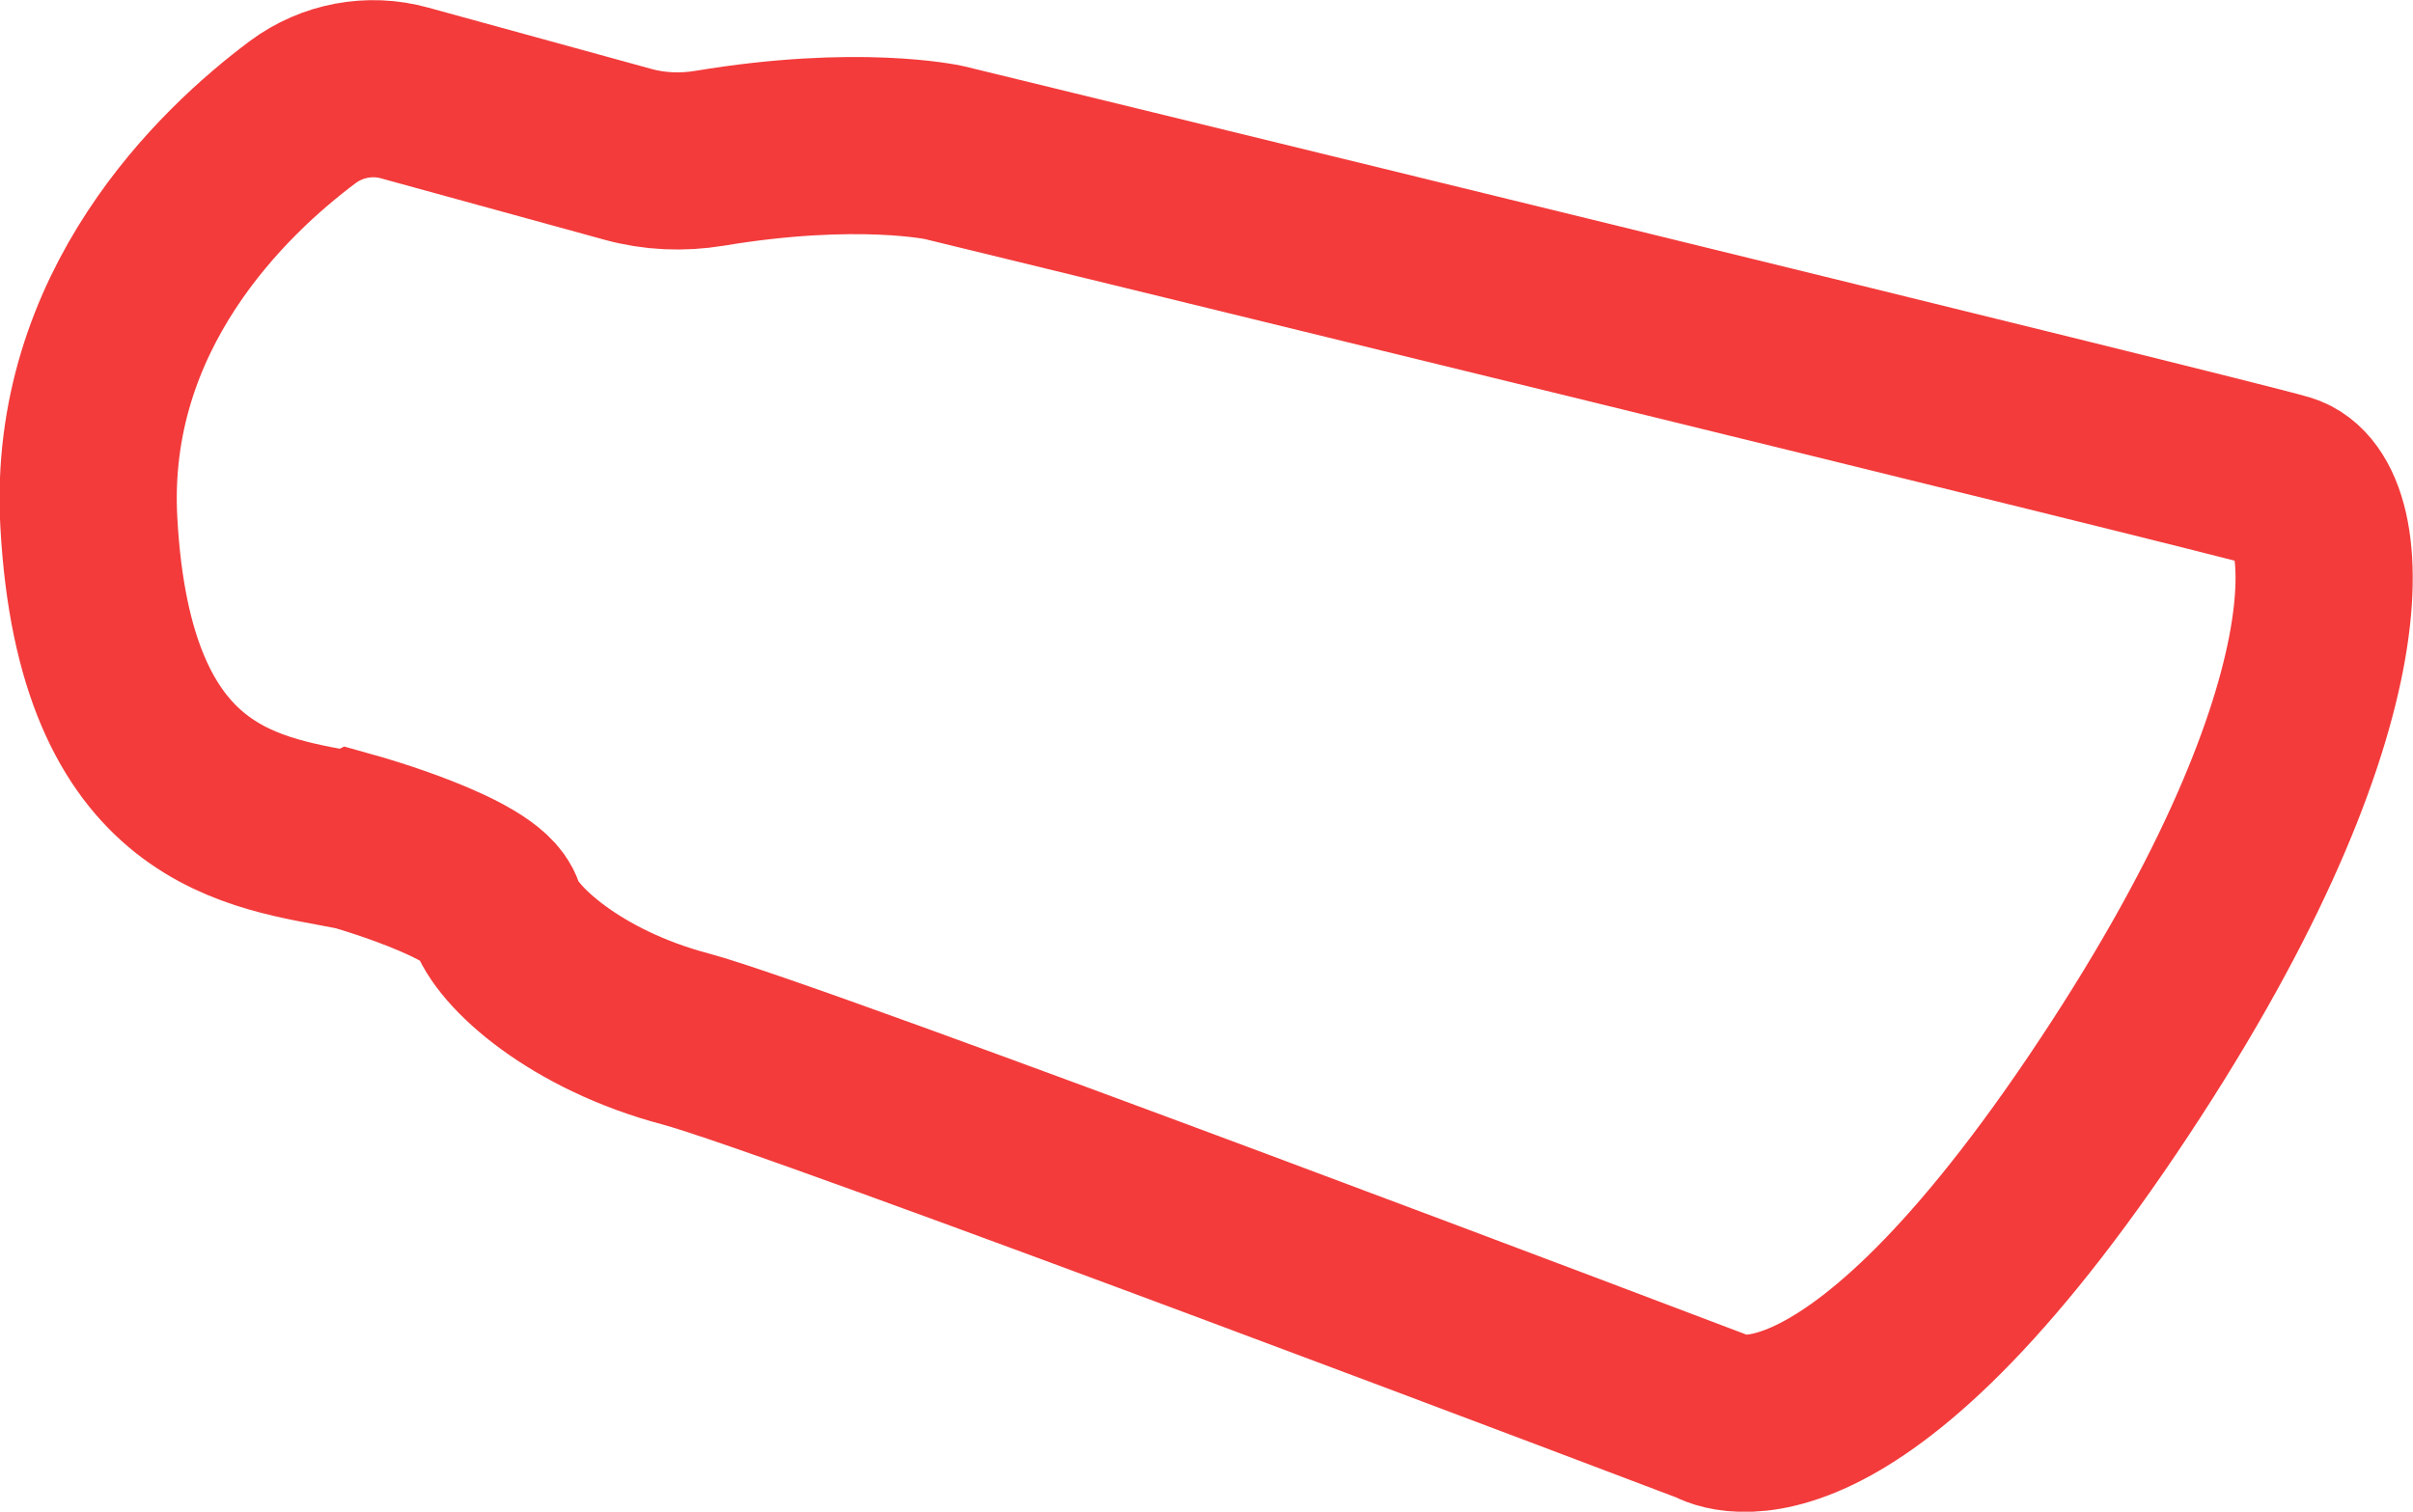
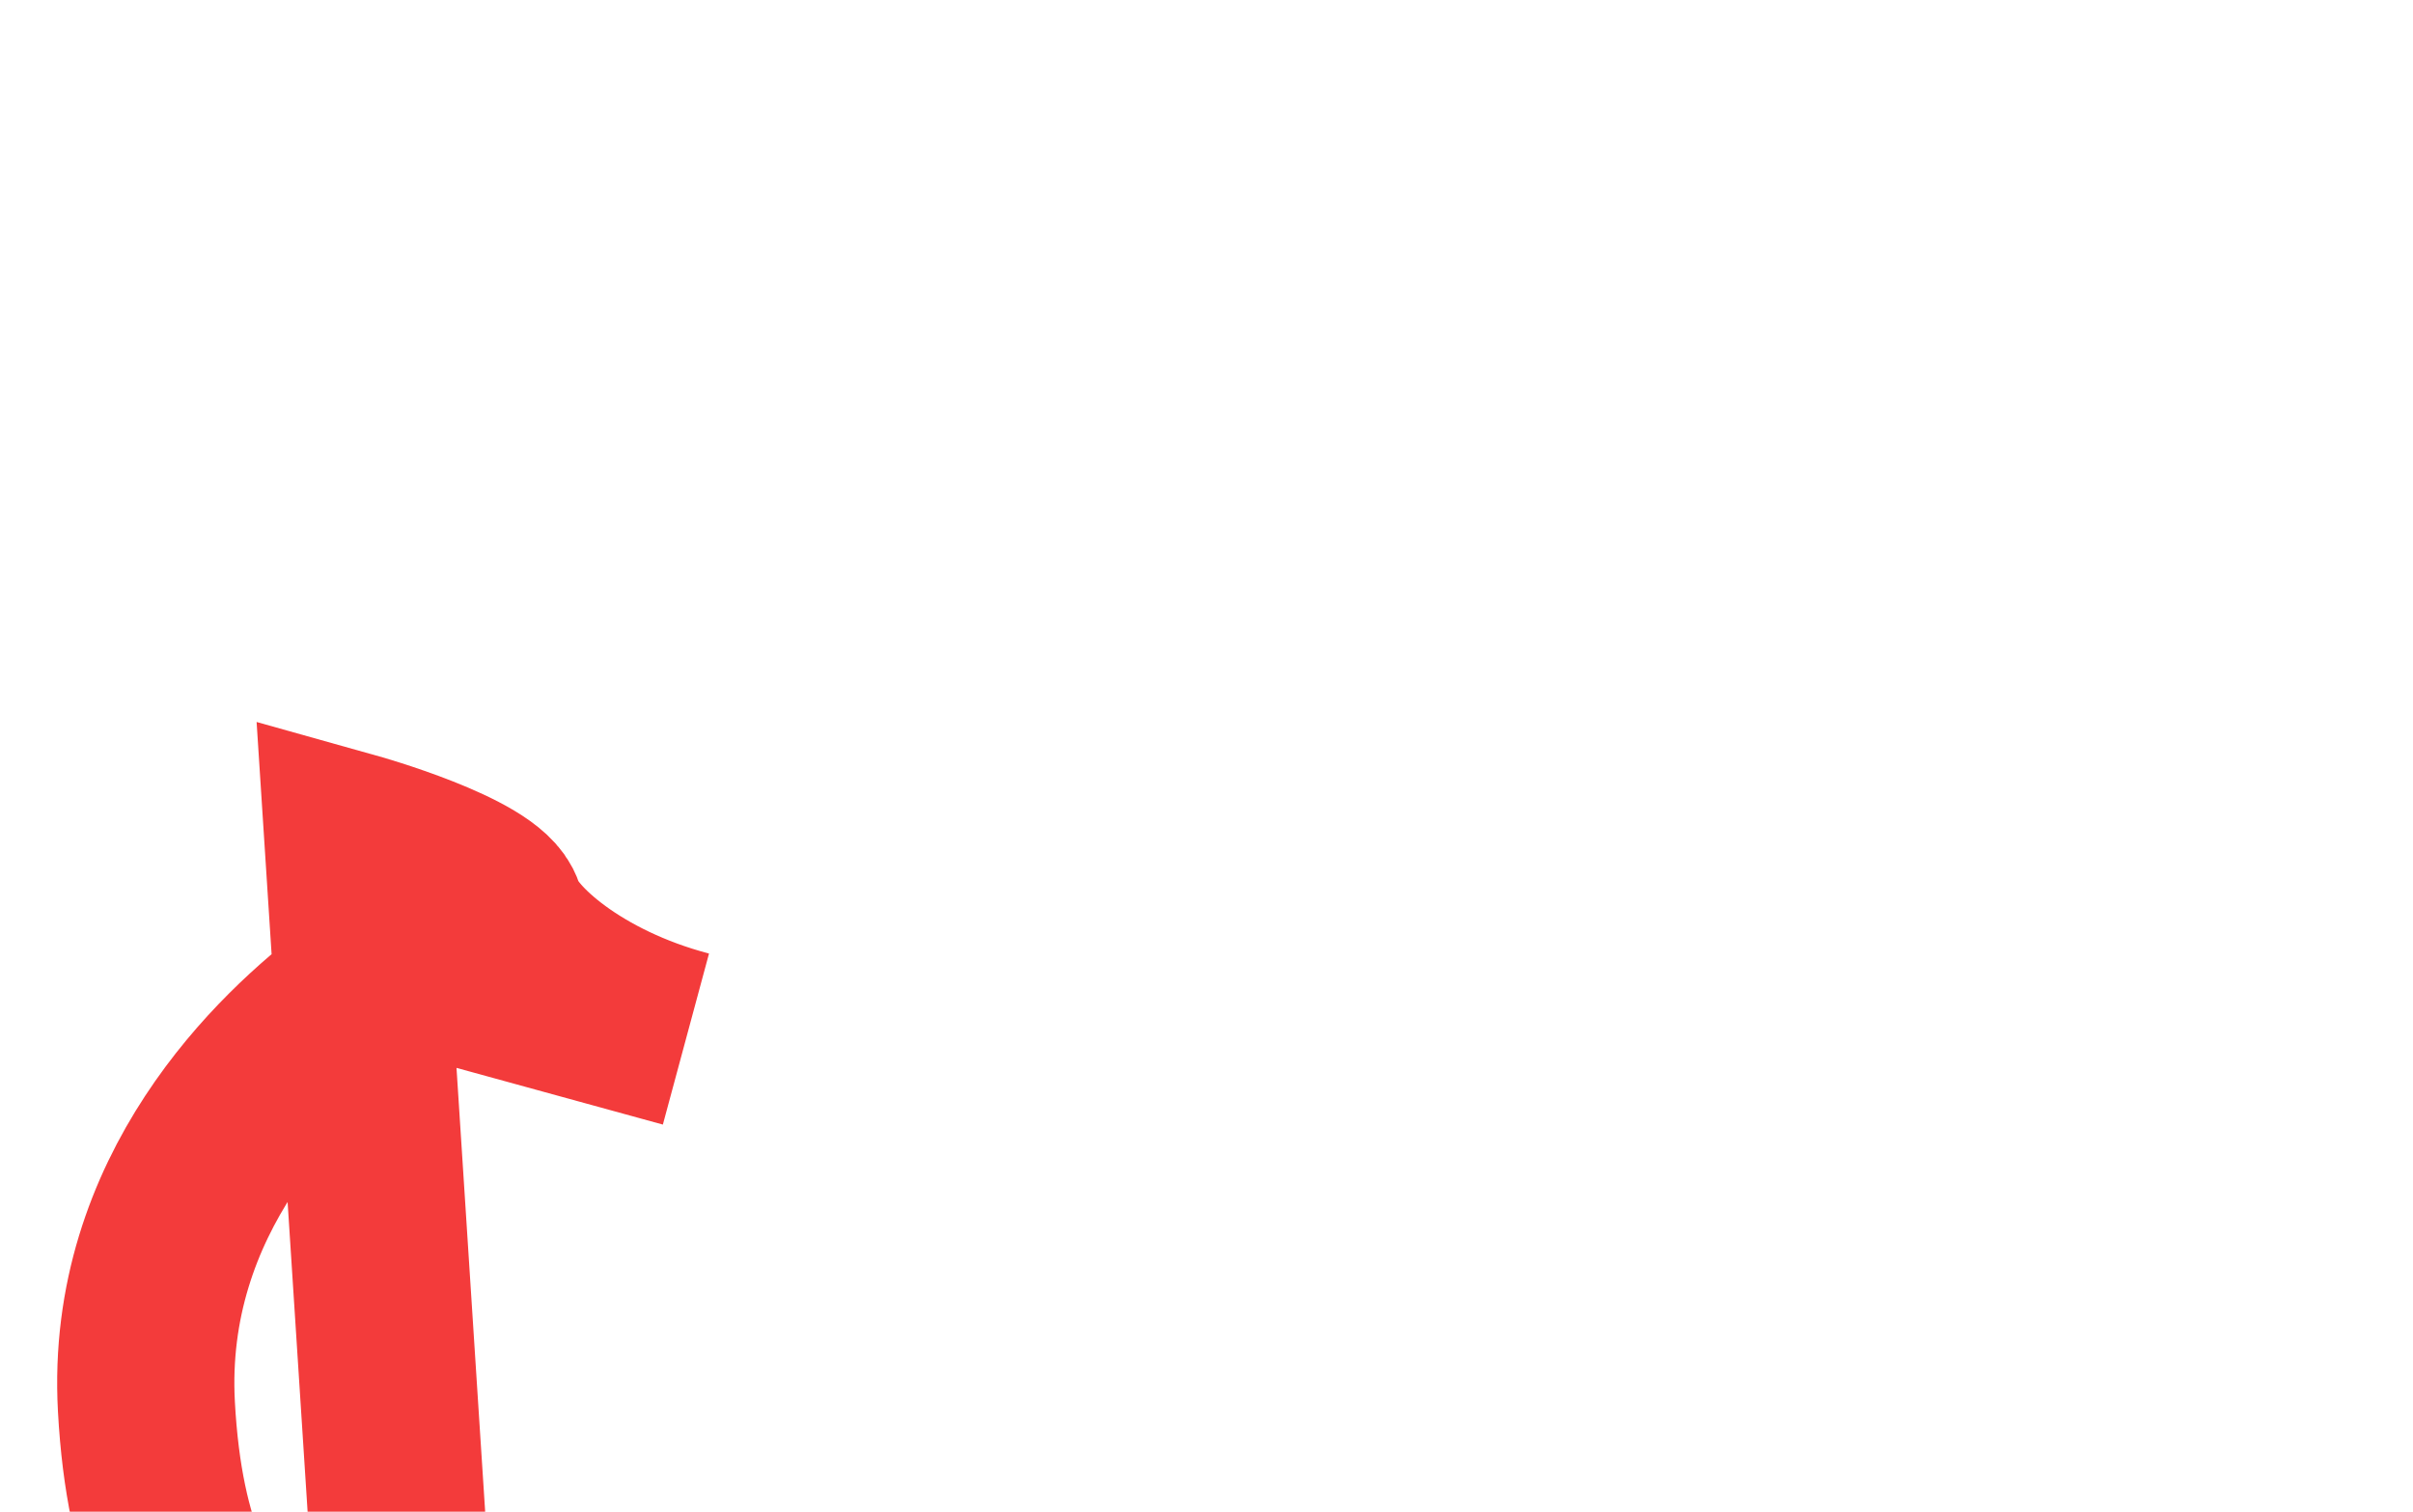
<svg xmlns="http://www.w3.org/2000/svg" id="Layer_1" data-name="Layer 1" viewBox="0 0 108.94 68.27">
  <defs>
    <style>
      .cls-1 {
        fill: none;
        stroke: #f33b3b;
        stroke-miterlimit: 10;
        stroke-width: 8px;
      }
    </style>
  </defs>
-   <path class="cls-1" d="m15.94,37.98s5.96,1.67,6.43,3.22,3.63,4.41,8.58,5.72c4.94,1.31,46.34,17.04,46.34,17.04,0,0,5.66,3.69,17.63-14.06,11.97-17.75,11.02-27.28,8.22-28.12-2.8-.83-60.52-14.89-60.52-14.89,0,0-3.89-.86-10.6.26-1.22.2-2.48.15-3.67-.18l-10.08-2.77c-1.58-.44-3.28-.12-4.6.86-3.6,2.69-10.18,8.95-9.66,18.51.71,13.1,7.57,13.58,11.91,14.42Z" />
+   <path class="cls-1" d="m15.94,37.98s5.96,1.67,6.43,3.22,3.63,4.41,8.58,5.72l-10.08-2.77c-1.58-.44-3.28-.12-4.6.86-3.6,2.69-10.18,8.95-9.66,18.51.71,13.1,7.57,13.58,11.91,14.42Z" />
</svg>